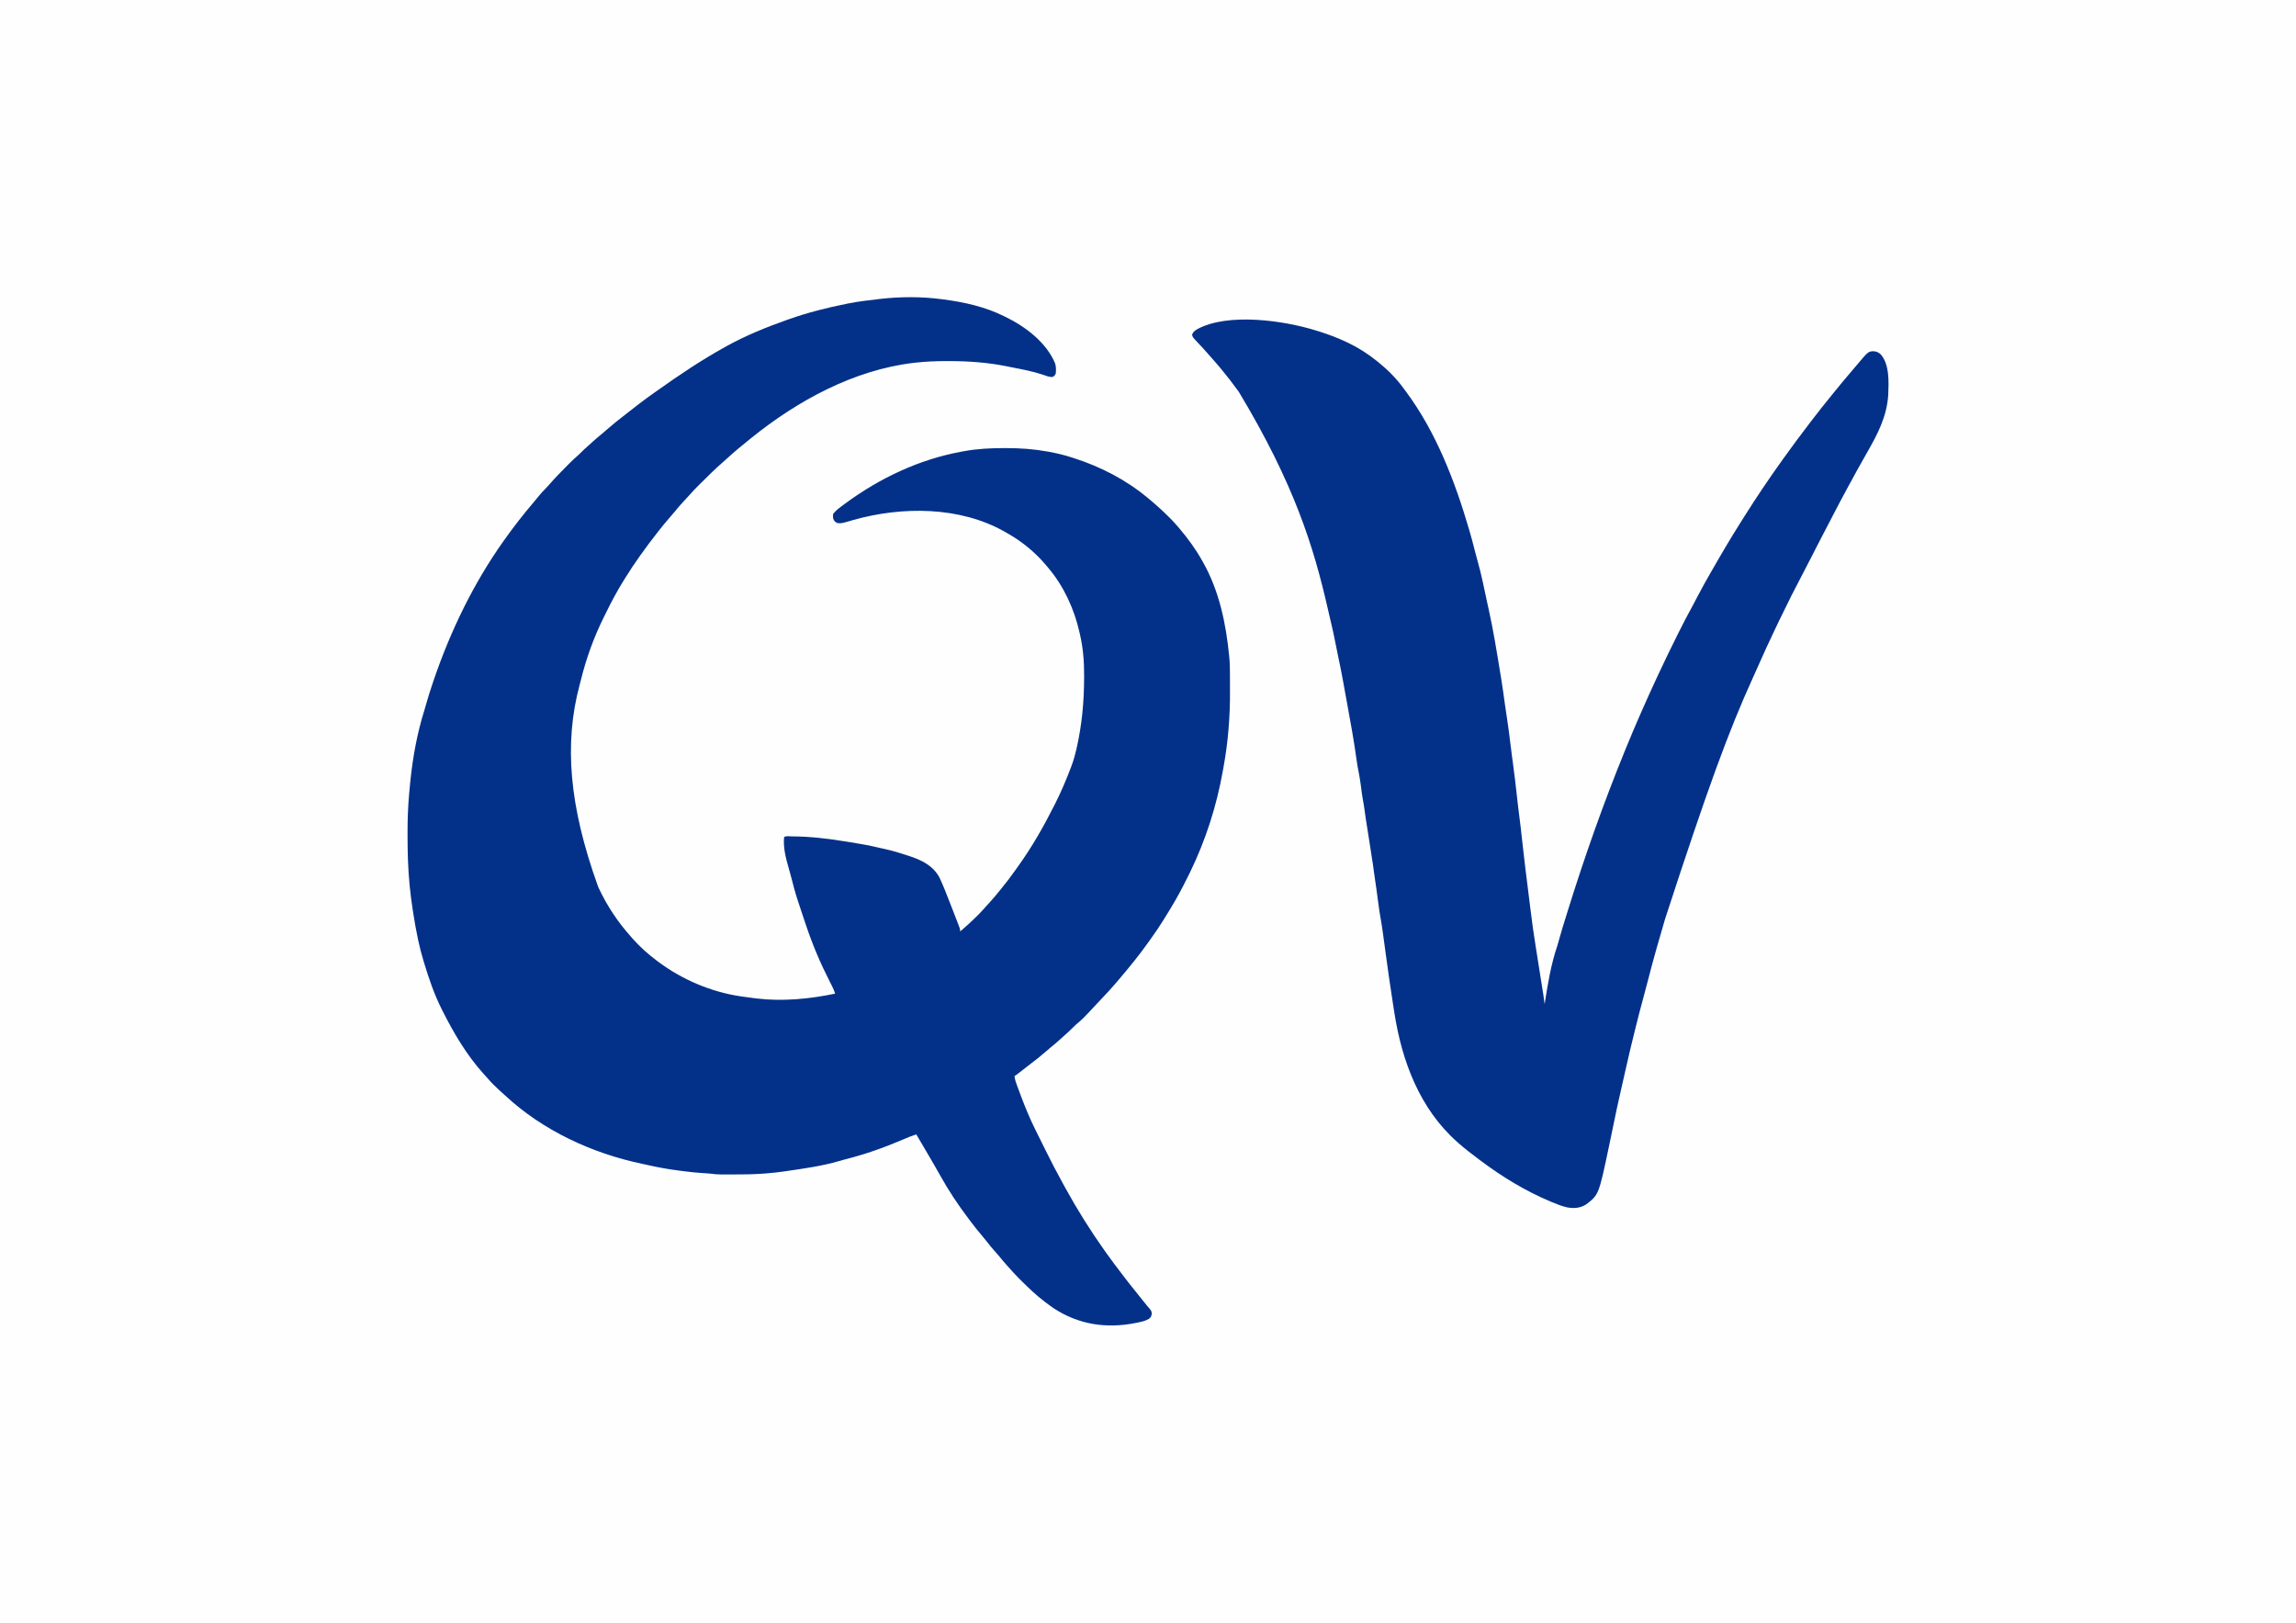
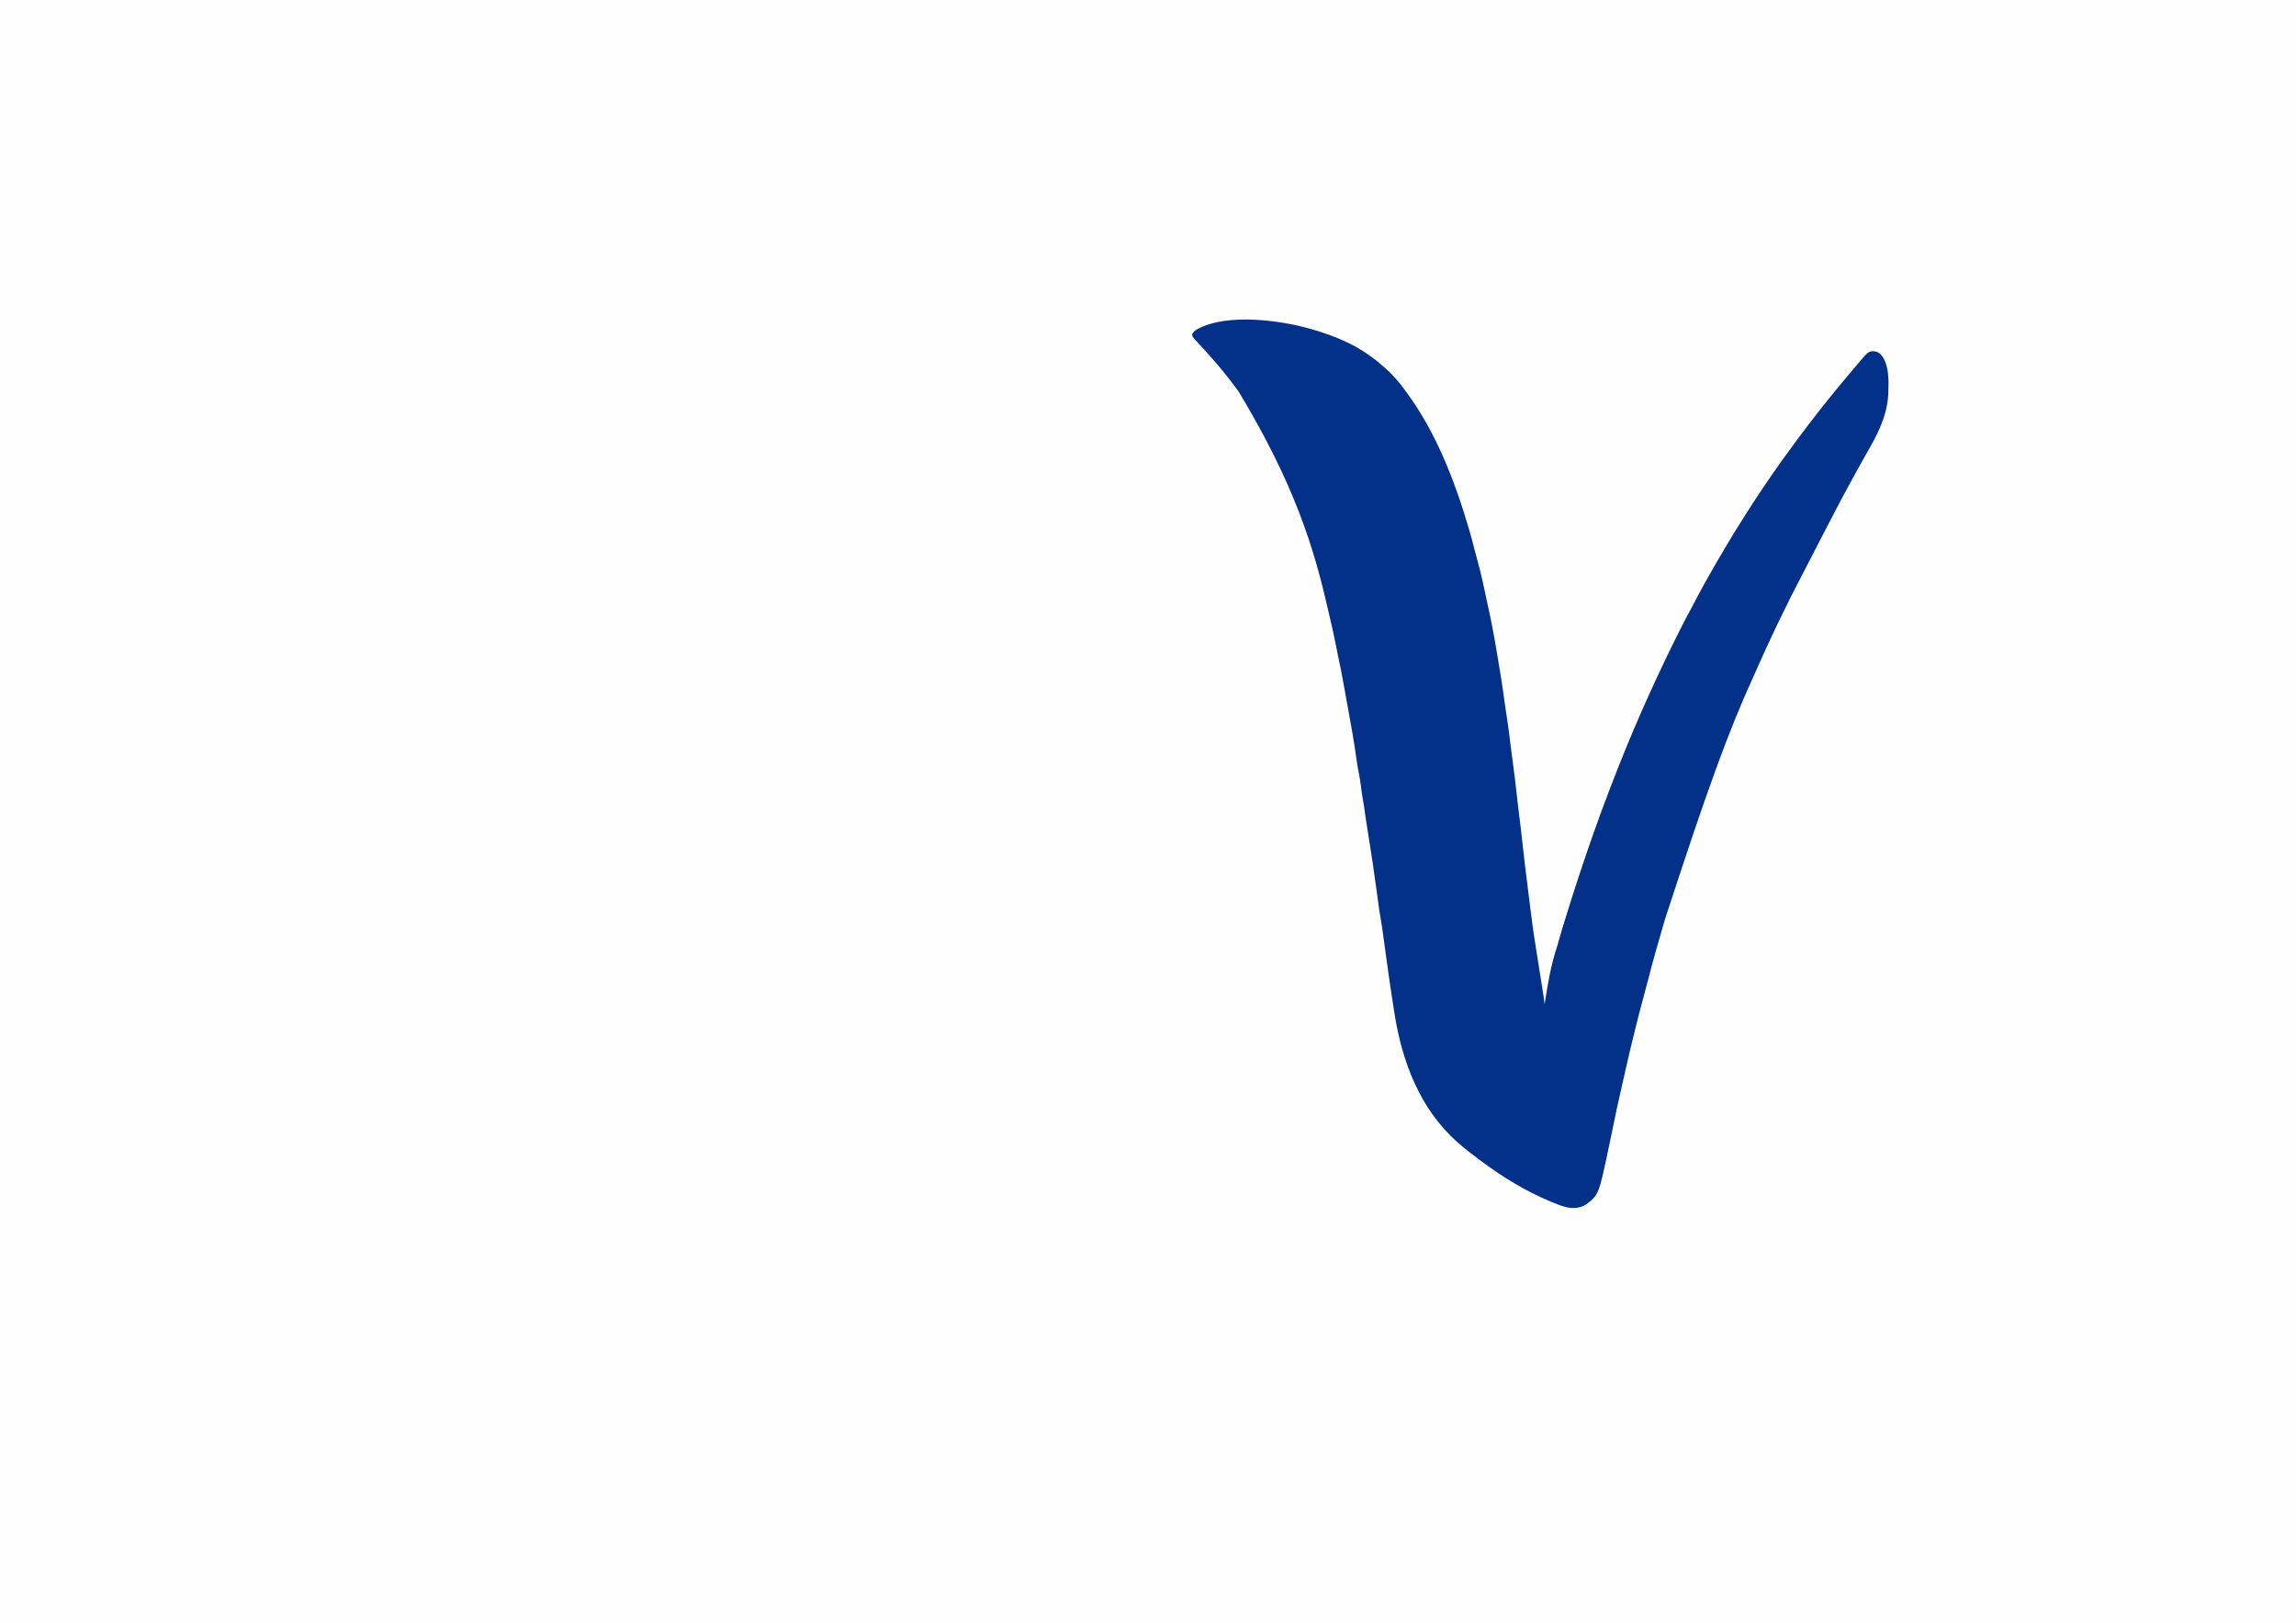
<svg xmlns="http://www.w3.org/2000/svg" height="2480" width="3508" version="1.1">
  <rect width="100%" height="100%" fill="#808080" stroke="none" />
  <path transform="translate(0,0)" fill="#FEFEFE" d="M0 0 C1157.64 0 2315.28 0 3508 0 C3508 818.4 3508 1636.8 3508 2480 C2350.36 2480 1192.72 2480 0 2480 C0 1661.6 0 843.2 0 0 Z" />
-   <path transform="translate(1438,457)" fill="#033189" d="M0 0 C1.581 0.201 1.581 0.201 3.193 0.407 C35.465 4.611 66.634 11.553 96 26 C96.767 26.372 97.534 26.744 98.325 27.127 C128.803 42.041 160.524 65.878 174 98 C175.666 103.147 175.632 108.67 175 114 C172.938 117.312 172.938 117.312 170 119 C164.573 119.111 159.679 116.911 154.59 115.168 C140.104 110.455 125.199 107.471 110.255 104.629 C107.089 104.017 103.931 103.37 100.773 102.715 C71.13 96.691 41.715 94.63 11.5 94.625 C10.302 94.623 9.103 94.621 7.868 94.619 C-7.85 94.622 -23.372 95.295 -39 97 C-40.193 97.13 -41.386 97.26 -42.616 97.394 C-133.938 108.429 -219.211 154.982 -290 212 C-290.642 212.516 -291.284 213.031 -291.945 213.562 C-303.984 223.247 -315.907 233.038 -327.27 243.516 C-329.457 245.506 -331.665 247.46 -333.895 249.402 C-345.574 259.599 -356.592 270.49 -367.562 281.438 C-368.127 281.999 -368.691 282.561 -369.273 283.14 C-374.846 288.693 -380.369 294.248 -385.481 300.236 C-388.018 303.182 -390.708 305.985 -393.375 308.812 C-397.998 313.753 -402.39 318.803 -406.621 324.086 C-409.527 327.645 -412.54 331.102 -415.562 334.562 C-420.527 340.264 -425.35 346.037 -430 352 C-431.035 353.315 -432.07 354.63 -433.105 355.945 C-451.287 379.11 -468.572 402.905 -484 428 C-484.395 428.637 -484.79 429.274 -485.197 429.93 C-494.979 445.723 -503.838 462.128 -511.944 478.84 C-513.105 481.214 -514.291 483.575 -515.477 485.938 C-530.506 516.228 -542.169 548.315 -550.278 581.125 C-551 583.999 -551.759 586.861 -552.527 589.723 C-576.211 678.926 -568.726 774.206 -524 898 C-523.359 899.371 -523.359 899.371 -522.705 900.77 C-510.05 927.59 -493.75 951.899 -474 974 C-473.112 975.012 -472.224 976.023 -471.336 977.035 C-460.056 989.662 -447.588 1000.914 -434 1011 C-433.046 1011.715 -433.046 1011.715 -432.073 1012.444 C-395.768 1039.47 -351.807 1058.27 -307 1065 C-306.192 1065.123 -305.384 1065.247 -304.552 1065.374 C-298.046 1066.35 -291.53 1067.205 -285 1068 C-284.142 1068.107 -283.285 1068.215 -282.401 1068.325 C-242.461 1073.167 -201.27 1069.142 -162 1061 C-163.391 1056.454 -165.239 1052.309 -167.422 1048.102 C-168.118 1046.739 -168.814 1045.375 -169.509 1044.012 C-169.874 1043.298 -170.239 1042.584 -170.616 1041.849 C-184.648 1014.336 -196.43 986.427 -206.273 957.159 C-207.01 954.971 -207.749 952.784 -208.49 950.598 C-211.318 942.235 -214.109 933.861 -216.86 925.472 C-217.552 923.366 -218.246 921.261 -218.944 919.157 C-222.962 907.058 -226.201 894.808 -229.336 882.453 C-230.5 877.883 -231.741 873.347 -233.065 868.822 C-237.422 853.876 -241.564 837.668 -240 822 C-237.582 819.582 -231.407 820.758 -228.188 820.75 C-200.247 820.76 -172.575 824.225 -145.035 828.673 C-143.01 828.998 -140.984 829.317 -138.958 829.634 C-123.671 832.025 -108.549 834.751 -93.512 838.406 C-91.097 838.977 -88.676 839.498 -86.246 840.004 C-74.419 842.53 -62.979 846.109 -51.5 849.875 C-50.73 850.124 -49.959 850.372 -49.166 850.629 C-30.192 856.784 -12.209 865.342 -2.499 883.863 C3.282 896.15 8.147 908.785 13.062 921.438 C13.943 923.691 14.824 925.944 15.705 928.197 C18.151 934.459 20.58 940.728 23 947 C23.335 947.865 23.67 948.73 24.015 949.621 C24.89 951.882 25.757 954.145 26.621 956.41 C27.322 958.239 27.322 958.239 28.037 960.106 C29 963 29 963 29 966 C31.675 963.676 34.338 961.339 37 959 C37.724 958.371 38.449 957.742 39.195 957.094 C44.717 952.227 49.974 947.131 55.188 941.938 C56.185 940.947 56.185 940.947 57.203 939.936 C61.099 936.028 64.807 932.01 68.412 927.833 C70.516 925.404 72.695 923.048 74.875 920.688 C78.913 916.255 82.773 911.723 86.535 907.055 C88.341 904.817 90.16 902.595 91.996 900.383 C99.503 891.305 106.541 881.971 113.336 872.351 C115.015 869.979 116.708 867.618 118.402 865.258 C139.202 836.12 156.955 804.97 173 773 C173.554 771.901 174.109 770.802 174.68 769.669 C183.466 752.154 191.076 734.322 198 716 C198.439 714.843 198.878 713.686 199.33 712.495 C202.306 704.437 204.597 696.373 206.5 688 C206.646 687.361 206.792 686.723 206.943 686.065 C215.011 650.656 218.241 615.669 218.375 579.438 C218.383 578.316 218.391 577.195 218.399 576.04 C218.517 554.494 216.947 533.021 212 512 C211.757 510.909 211.757 510.909 211.509 509.795 C203.538 474.075 187.684 439.067 164 411 C163.01 409.806 162.021 408.612 161.031 407.418 C144.306 387.414 124.501 370.925 101.831 358.041 C100.08 357.046 98.341 356.031 96.602 355.016 C27.849 316.391 -59.632 316.483 -133.822 337.256 C-135.948 337.86 -138.069 338.48 -140.19 339.104 C-152.628 342.728 -152.628 342.728 -159 342 C-162.443 339.876 -163.716 338.851 -165 335 C-165.5 331.75 -165.5 331.75 -165 328 C-160.735 322.428 -154.654 318.205 -149.062 314.062 C-148.199 313.421 -147.336 312.779 -146.446 312.117 C-93.758 273.343 -33.594 244.8 31 233 C32.229 232.77 33.458 232.54 34.725 232.303 C55.273 228.551 75.564 227.538 96.438 227.562 C97.596 227.562 98.754 227.562 99.947 227.562 C120.892 227.605 141.449 228.981 162.062 232.75 C162.787 232.88 163.512 233.011 164.259 233.145 C176.429 235.347 188.249 238.126 200 242 C200.977 242.313 201.955 242.626 202.962 242.948 C244.013 256.144 282.872 276.213 316 304 C317.087 304.896 318.174 305.792 319.262 306.688 C329.569 315.237 339.378 324.311 348.875 333.75 C349.386 334.256 349.897 334.763 350.424 335.285 C354.479 339.357 358.259 343.639 362 348 C362.541 348.629 363.083 349.259 363.641 349.907 C376.95 365.497 389.008 382.083 399 400 C399.451 400.796 399.901 401.592 400.365 402.413 C424.926 446.18 435.107 495.503 440 545 C440.13 546.267 440.13 546.267 440.262 547.56 C441.064 556.069 441.181 564.554 441.203 573.094 C441.206 573.854 441.209 574.615 441.212 575.398 C441.227 579.447 441.236 583.495 441.24 587.544 C441.245 590.805 441.258 594.066 441.281 597.327 C441.553 636.687 438.511 676.069 431.4 714.816 C431 717.002 430.607 719.189 430.217 721.377 C420.701 774.528 404.473 825.324 381 874 C380.657 874.713 380.314 875.425 379.96 876.159 C378.074 880.051 376.129 883.91 374.149 887.755 C372.823 890.346 371.52 892.949 370.215 895.551 C361.943 911.896 352.676 927.464 343 943 C341.89 944.798 340.781 946.596 339.672 948.395 C333.635 958.126 327.252 967.56 320.552 976.847 C318.941 979.082 317.341 981.326 315.742 983.57 C309.068 992.914 302.202 1002.058 295 1011 C294.484 1011.642 293.969 1012.284 293.438 1012.945 C286.532 1021.529 279.527 1030.02 272.368 1038.394 C270.975 1040.03 269.592 1041.674 268.211 1043.32 C260.8 1052.114 252.995 1060.489 245.069 1068.818 C243.019 1070.98 240.982 1073.154 238.949 1075.332 C216.468 1099.41 216.468 1099.41 205.82 1108.398 C203.613 1110.34 201.565 1112.407 199.5 1114.5 C196.169 1117.871 192.749 1121.045 189.152 1124.129 C186.619 1126.331 184.157 1128.602 181.688 1130.875 C177.244 1134.928 172.674 1138.762 167.992 1142.535 C165.195 1144.84 162.469 1147.205 159.75 1149.6 C151.86 1156.544 143.658 1162.957 135.266 1169.279 C130.404 1172.971 125.607 1176.745 120.8 1180.508 C120.085 1181.066 119.37 1181.624 118.633 1182.199 C118.003 1182.693 117.372 1183.186 116.723 1183.694 C115.192 1184.855 113.599 1185.934 112 1187 C112.666 1192.675 114.562 1197.712 116.543 1203.031 C116.902 1204.006 117.262 1204.98 117.632 1205.984 C118.808 1209.16 119.996 1212.33 121.188 1215.5 C121.598 1216.592 122.009 1217.685 122.432 1218.81 C128.822 1235.738 135.629 1252.231 143.718 1268.426 C145.231 1271.463 146.734 1274.505 148.237 1277.548 C152.02 1285.205 155.819 1292.854 159.625 1300.5 C159.937 1301.126 160.248 1301.753 160.569 1302.398 C168.337 1318.008 176.288 1333.491 184.748 1348.739 C186.466 1351.841 188.16 1354.956 189.855 1358.07 C208.028 1391.19 228.118 1423.204 250 1454 C250.844 1455.192 250.844 1455.192 251.706 1456.408 C259.954 1468.029 268.542 1479.383 277.223 1490.684 C278.747 1492.671 280.266 1494.662 281.781 1496.656 C286.769 1503.198 291.899 1509.606 297.103 1515.976 C301.184 1520.977 305.212 1526.016 309.163 1531.119 C311.204 1533.75 313.267 1536.305 315.461 1538.812 C321.486 1545.747 321.486 1545.747 321.75 1550.375 C320.91 1554.434 320.338 1555.628 317 1558 C311.539 1561.228 305.896 1562.332 299.75 1563.562 C298.679 1563.779 297.608 1563.995 296.504 1564.218 C252.258 1572.903 210.161 1566.656 172.173 1541.805 C168.02 1538.995 163.998 1536.024 160 1533 C159.431 1532.575 158.861 1532.15 158.275 1531.712 C144.618 1521.478 132.578 1509.647 120.5 1497.625 C119.245 1496.377 119.245 1496.377 117.964 1495.104 C113.103 1490.229 108.486 1485.22 104 1480 C102.546 1478.392 101.088 1476.788 99.625 1475.188 C95.673 1470.814 91.947 1466.29 88.242 1461.707 C86.105 1459.127 83.893 1456.653 81.625 1454.188 C77.587 1449.756 73.898 1445.121 70.229 1440.386 C67.064 1436.313 63.796 1432.352 60.438 1428.438 C55.577 1422.749 50.957 1416.9 46.453 1410.926 C44.818 1408.759 43.174 1406.598 41.531 1404.438 C25.535 1383.329 11.377 1361.919 -1.503 1338.805 C-7.216 1328.566 -13.107 1318.436 -19.046 1308.326 C-21.254 1304.568 -23.457 1300.808 -25.66 1297.047 C-29.771 1290.03 -33.885 1283.014 -38 1276 C-45.172 1278.259 -51.982 1281.068 -58.875 1284.062 C-87.595 1296.355 -117.131 1306.797 -147.453 1314.346 C-150.495 1315.127 -153.505 1315.999 -156.518 1316.885 C-181.778 1324.253 -207.938 1327.918 -233.921 1331.695 C-235.834 1331.976 -237.746 1332.266 -239.657 1332.558 C-248.889 1333.944 -258.134 1334.891 -267.438 1335.625 C-268.676 1335.724 -268.676 1335.724 -269.94 1335.824 C-286.474 1337.093 -302.986 1337.273 -319.562 1337.25 C-321.386 1337.249 -321.386 1337.249 -323.247 1337.247 C-326.729 1337.241 -330.21 1337.225 -333.691 1337.203 C-334.731 1337.199 -335.771 1337.194 -336.843 1337.19 C-341.997 1337.14 -346.901 1336.831 -352 1336 C-354.007 1335.824 -356.017 1335.668 -358.027 1335.535 C-359.14 1335.459 -360.253 1335.382 -361.4 1335.303 C-362.567 1335.224 -363.735 1335.144 -364.938 1335.062 C-374.212 1334.398 -383.406 1333.634 -392.614 1332.327 C-395.55 1331.925 -398.489 1331.561 -401.43 1331.195 C-417.48 1329.149 -433.187 1326.286 -448.959 1322.688 C-451.64 1322.081 -454.325 1321.501 -457.016 1320.938 C-533.596 1304.831 -608.522 1270.16 -666.086 1216.695 C-668.759 1214.223 -671.465 1211.794 -674.188 1209.375 C-680.934 1203.31 -687.301 1196.965 -693.203 1190.074 C-695.175 1187.798 -697.211 1185.591 -699.25 1183.375 C-725.038 1154.746 -744.792 1121.271 -762 1087 C-762.603 1085.808 -762.603 1085.808 -763.218 1084.592 C-774.536 1062.072 -782.705 1038.073 -790 1014 C-790.199 1013.352 -790.397 1012.703 -790.602 1012.035 C-793.817 1001.528 -796.567 990.992 -798.875 980.25 C-799.041 979.483 -799.208 978.716 -799.379 977.926 C-802.348 964.129 -804.718 950.257 -806.875 936.312 C-807.02 935.377 -807.165 934.442 -807.315 933.478 C-809.183 921.349 -810.802 909.214 -812 897 C-812.108 895.904 -812.108 895.904 -812.218 894.786 C-814.599 870.135 -815.3 845.497 -815.311 820.746 C-815.312 818.601 -815.317 816.457 -815.323 814.313 C-815.359 795.141 -814.621 776.112 -813 757 C-812.883 755.606 -812.883 755.606 -812.764 754.184 C-812.293 748.659 -811.763 743.141 -811.188 737.625 C-811.103 736.812 -811.019 735.998 -810.932 735.16 C-807.184 699.395 -800.715 663.671 -789.995 629.304 C-789.202 626.672 -788.443 624.038 -787.702 621.392 C-784.153 608.707 -780.214 596.208 -775.938 583.75 C-775.614 582.803 -775.29 581.856 -774.956 580.881 C-749.421 506.4 -714.584 434.335 -669 370 C-668.496 369.289 -667.993 368.578 -667.474 367.846 C-653.439 348.104 -638.61 329.024 -622.891 310.594 C-619.954 307.148 -617.09 303.651 -614.25 300.125 C-611.267 296.457 -608.188 293.055 -604.781 289.781 C-603.011 288.011 -601.375 286.178 -599.742 284.281 C-590.282 273.4 -580.176 263.084 -570 252.875 C-569.224 252.094 -568.447 251.313 -567.647 250.509 C-563.466 246.338 -559.19 242.35 -554.715 238.497 C-552.714 236.751 -550.844 234.91 -549 233 C-545.85 229.807 -542.588 226.828 -539.188 223.906 C-536.645 221.691 -534.169 219.409 -531.688 217.125 C-527.247 213.075 -522.681 209.245 -518.004 205.473 C-514.503 202.591 -511.097 199.613 -507.688 196.625 C-501.197 190.957 -494.522 185.586 -487.703 180.321 C-486.044 179.034 -484.395 177.737 -482.75 176.434 C-468.352 165.032 -453.81 153.789 -438.771 143.244 C-436.819 141.873 -434.874 140.494 -432.93 139.113 C-399.616 115.483 -365.781 92.748 -330 73 C-329.269 72.593 -328.539 72.187 -327.786 71.768 C-298.322 55.425 -266.779 42.729 -235.062 31.5 C-234.033 31.134 -234.033 31.134 -232.982 30.761 C-204.028 20.52 -174.097 12.996 -144 7 C-143.22 6.842 -142.44 6.684 -141.637 6.521 C-126.572 3.503 -111.251 1.787 -96 0 C-94.98 -0.123 -93.961 -0.246 -92.91 -0.373 C-62.65 -3.882 -30.213 -3.966 0 0 Z" />
  <path transform="translate(2011,505)" fill="#033189" d="M0 0 C1.025 0.318 2.05 0.637 3.106 0.965 C17.485 5.478 31.421 10.459 45 17 C46.328 17.619 47.656 18.237 48.984 18.855 C64.318 26.124 78.767 35.391 92 46 C92.985 46.781 93.97 47.562 94.984 48.367 C108.97 59.698 122.025 72.607 132.652 87.156 C134.117 89.16 135.607 91.144 137.098 93.129 C183.033 154.898 211.941 230.081 233.438 303.438 C233.683 304.274 233.929 305.11 234.182 305.972 C237.111 315.987 239.83 326.037 242.302 336.176 C243.524 341.177 244.867 346.121 246.312 351.062 C252.418 372.443 256.743 394.443 261.389 416.178 C262.03 419.137 262.691 422.09 263.355 425.043 C270.676 457.911 275.996 491.225 281.42 524.45 C281.896 527.361 282.376 530.27 282.859 533.18 C284.83 545.198 286.437 557.269 288.092 569.333 C289.325 578.3 290.638 587.248 292.062 596.188 C293.789 607.106 295.142 618.057 296.434 629.033 C297.279 636.186 298.161 643.33 299.152 650.465 C299.251 651.177 299.35 651.89 299.452 652.624 C299.656 654.089 299.86 655.554 300.065 657.019 C302.657 675.647 304.798 694.318 306.857 713.013 C307.984 723.214 309.155 733.401 310.512 743.574 C311.957 754.417 313.163 765.279 314.333 776.154 C317.428 804.822 320.982 833.426 324.614 862.029 C325.577 869.624 326.523 877.221 327.445 884.82 C329.759 903.842 332.377 922.775 335.461 941.688 C336.059 945.365 336.642 949.044 337.219 952.725 C337.688 955.713 338.161 958.701 338.634 961.688 C338.984 963.896 339.332 966.104 339.681 968.312 C340.844 975.686 342.008 983.059 343.18 990.431 C343.699 993.697 344.217 996.963 344.735 1000.229 C344.998 1001.888 345.262 1003.546 345.526 1005.205 C345.917 1007.661 346.306 1010.118 346.695 1012.574 C346.812 1013.305 346.929 1014.035 347.049 1014.787 C347.796 1019.515 348.427 1024.248 349 1029 C349.21 1027.647 349.21 1027.647 349.424 1026.267 C353.979 997.202 358.824 967.938 368.338 940.023 C369.481 936.531 370.42 932.985 371.375 929.438 C374.211 919.044 377.394 908.763 380.604 898.479 C381.634 895.176 382.661 891.872 383.686 888.567 C409.671 804.81 438.817 722.188 472 641 C472.342 640.162 472.684 639.323 473.037 638.459 C488.092 601.571 504.215 565.132 521 529 C521.334 528.281 521.667 527.562 522.011 526.821 C531.801 505.716 541.991 484.819 552.375 464 C552.915 462.914 553.455 461.829 554.012 460.71 C560.556 447.572 567.319 434.589 574.401 421.734 C577.344 416.392 580.159 410.991 582.938 405.562 C588.991 393.867 595.444 382.42 602 371 C602.856 369.503 602.856 369.503 603.729 367.976 C618.418 342.284 633.408 316.763 649.25 291.763 C650.975 289.04 652.691 286.311 654.406 283.582 C672.725 254.517 691.99 225.925 712 198 C712.51 197.289 713.019 196.577 713.544 195.844 C727.06 176.999 740.891 158.406 755 140 C755.949 138.759 756.898 137.518 757.848 136.277 C767.478 123.704 777.32 111.315 787.334 99.045 C789.003 96.996 790.667 94.942 792.328 92.887 C798.68 85.034 805.108 77.258 811.662 69.572 C813.471 67.447 815.271 65.314 817.071 63.181 C818.898 61.018 820.728 58.858 822.56 56.699 C823.554 55.527 824.546 54.354 825.538 53.18 C842.74 32.833 842.74 32.833 849.078 31.594 C854.602 31.355 857.986 32.448 862.215 36.047 C876.103 51.242 874.778 78.808 874 98 C871.931 131.853 857.286 159.11 840.709 188.01 C831.793 203.61 823.106 219.34 814.549 235.14 C813.488 237.099 812.425 239.058 811.361 241.017 C803.92 254.713 796.627 268.478 789.501 282.34 C786.087 288.979 782.637 295.597 779.152 302.199 C774.556 310.912 770.042 319.666 765.558 328.438 C763.377 332.704 761.193 336.969 759.008 341.234 C758.574 342.081 758.141 342.927 757.694 343.8 C754.046 350.919 750.371 358.024 746.688 365.125 C726.039 404.702 726.039 404.702 706.491 444.826 C704.651 448.742 702.783 452.644 700.914 456.547 C691.54 476.153 682.497 495.879 673.752 515.773 C671.803 520.2 669.824 524.611 667.816 529.012 C629.409 613.278 597.641 700.692 533 899 C532.529 900.606 532.529 900.606 532.049 902.244 C528.241 915.241 524.467 928.248 520.772 941.278 C520.246 943.133 519.718 944.989 519.188 946.843 C514.851 962.048 510.807 977.314 506.895 992.633 C504.514 1001.933 502.049 1011.21 499.5 1020.465 C495.406 1035.36 491.62 1050.327 487.875 1065.312 C487.621 1066.326 487.368 1067.34 487.106 1068.384 C482.059 1088.578 477.222 1108.81 472.688 1129.125 C471.903 1132.63 471.118 1136.136 470.332 1139.641 C470.136 1140.514 469.941 1141.386 469.739 1142.286 C468.474 1147.919 467.189 1153.547 465.887 1159.172 C461.577 1177.802 457.562 1196.472 453.769 1215.213 C451.887 1224.484 449.948 1233.743 448 1243 C447.759 1244.148 447.518 1245.295 447.27 1246.478 C431.761 1320.141 431.761 1320.141 412.5 1334.938 C403.417 1340.655 393.8 1341.466 383.323 1339.497 C375.313 1337.651 367.87 1334.756 360.312 1331.562 C359.689 1331.301 359.066 1331.04 358.424 1330.771 C319.672 1314.512 284.581 1293.149 251 1268 C250.151 1267.366 249.302 1266.732 248.428 1266.079 C237.681 1258.032 227.054 1249.903 217 1241 C216.475 1240.537 215.951 1240.074 215.41 1239.597 C158.082 1188.748 130.836 1115.995 119.378 1041.887 C118.589 1036.79 117.796 1031.693 116.994 1026.598 C112.945 1000.816 109.32 974.986 105.812 949.125 C104.904 942.428 103.993 935.731 103.077 929.034 C102.721 926.42 102.368 923.805 102.016 921.19 C100.86 912.697 99.565 904.252 98.038 895.817 C97.052 890.365 96.219 884.91 95.5 879.418 C95.317 878.06 95.317 878.06 95.131 876.675 C94.751 873.846 94.375 871.017 94 868.188 C93.502 864.452 93.002 860.716 92.5 856.98 C92.378 856.069 92.255 855.157 92.129 854.218 C91.157 847.03 90.104 839.855 89.007 832.685 C88.095 826.717 87.283 820.741 86.527 814.75 C86.085 811.608 85.587 808.488 85.059 805.359 C83.986 799.002 83.049 792.63 82.125 786.25 C80.828 777.377 79.446 768.527 77.938 759.688 C76.469 751.076 75.211 742.455 74.074 733.793 C73.259 727.668 72.252 721.606 71.123 715.532 C70.052 709.63 69.297 703.703 68.562 697.75 C67.628 690.23 66.478 682.807 65 675.375 C63.687 668.767 62.534 662.176 61.625 655.5 C57.771 627.477 52.76 599.634 47.624 571.822 C46.491 565.681 45.369 559.537 44.256 553.392 C43.469 549.044 42.678 544.698 41.887 540.351 C41.512 538.288 41.139 536.224 40.766 534.16 C38.634 522.355 36.319 510.615 33.731 498.902 C32.229 492.102 30.873 485.289 29.625 478.438 C27.28 465.96 24.426 453.626 21.483 441.278 C20.225 435.983 19.005 430.681 17.797 425.375 C-3.976 329.866 -33.502 234.673 -118 94 C-118.552 93.236 -119.103 92.472 -119.671 91.685 C-127.762 80.488 -136.151 69.607 -145 59 C-145.491 58.41 -145.983 57.819 -146.489 57.211 C-151.857 50.773 -157.334 44.446 -162.973 38.242 C-164.74 36.288 -166.469 34.309 -168.188 32.312 C-172.359 27.509 -176.744 22.901 -181.114 18.279 C-188.672 10.247 -188.672 10.247 -189.625 6.625 C-188.593 2.292 -185.622 0.373 -182 -2 C-134.939 -27.808 -48.743 -15.305 0 0 Z" />
</svg>